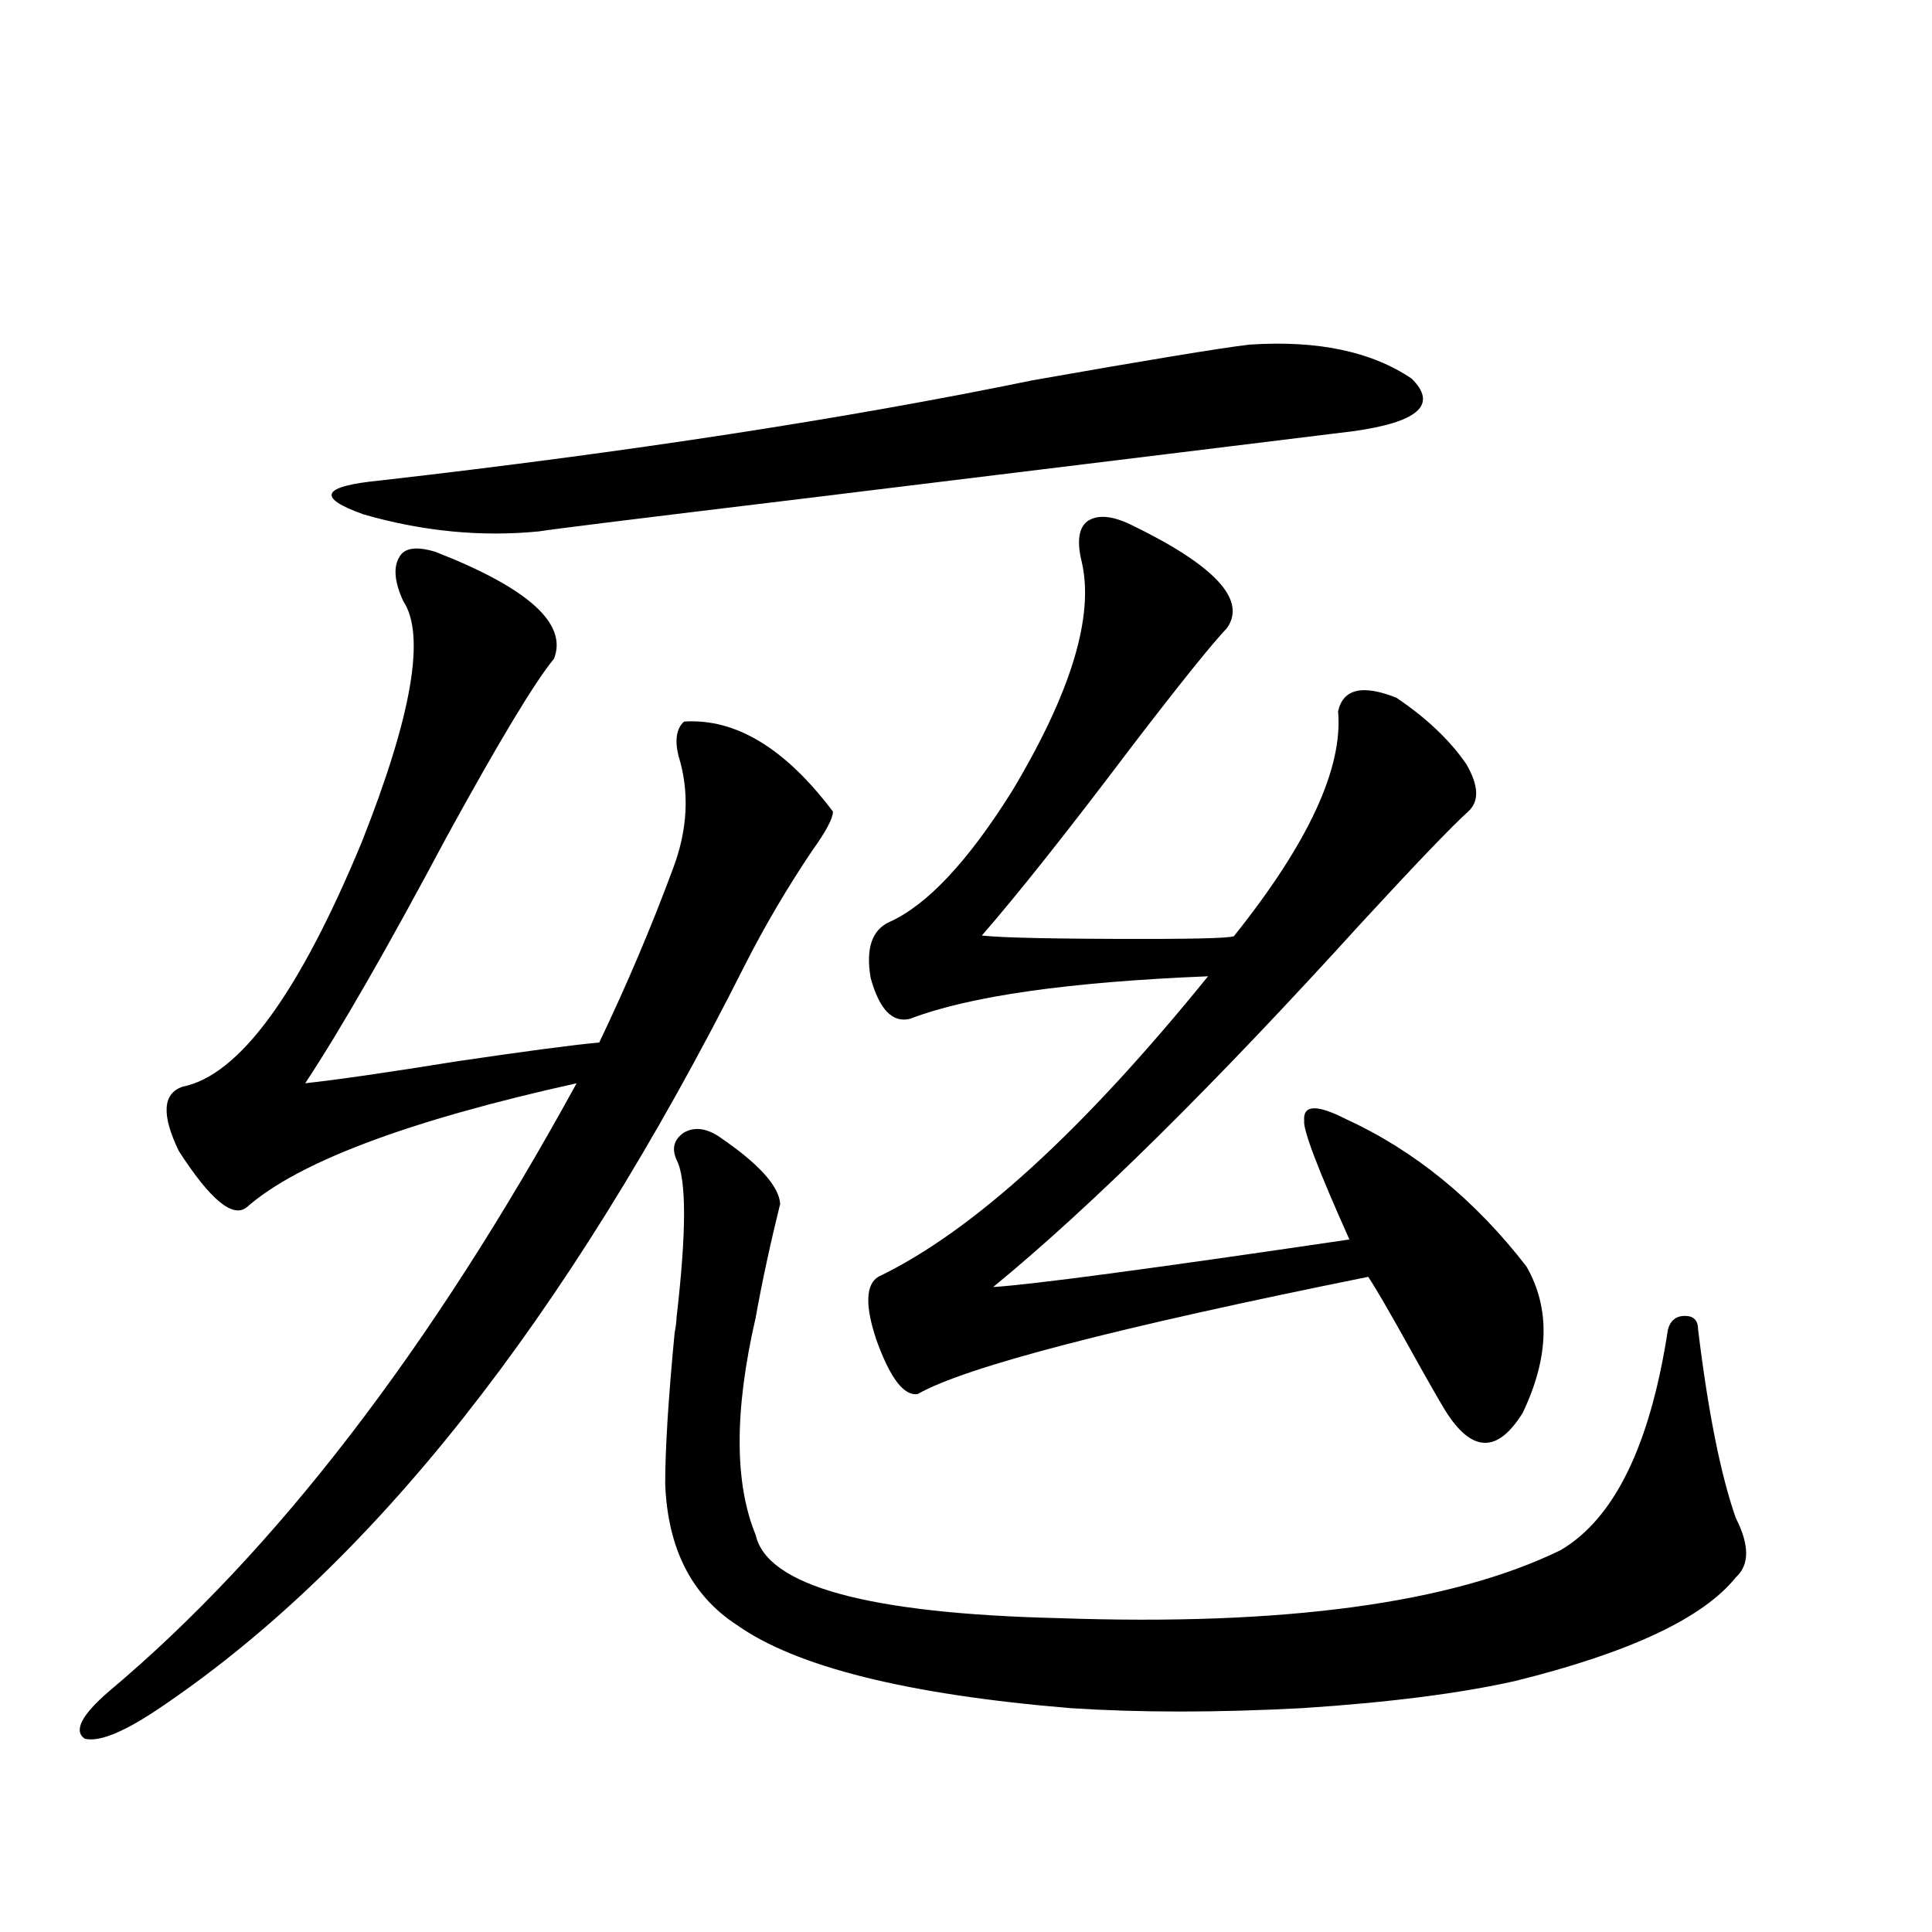
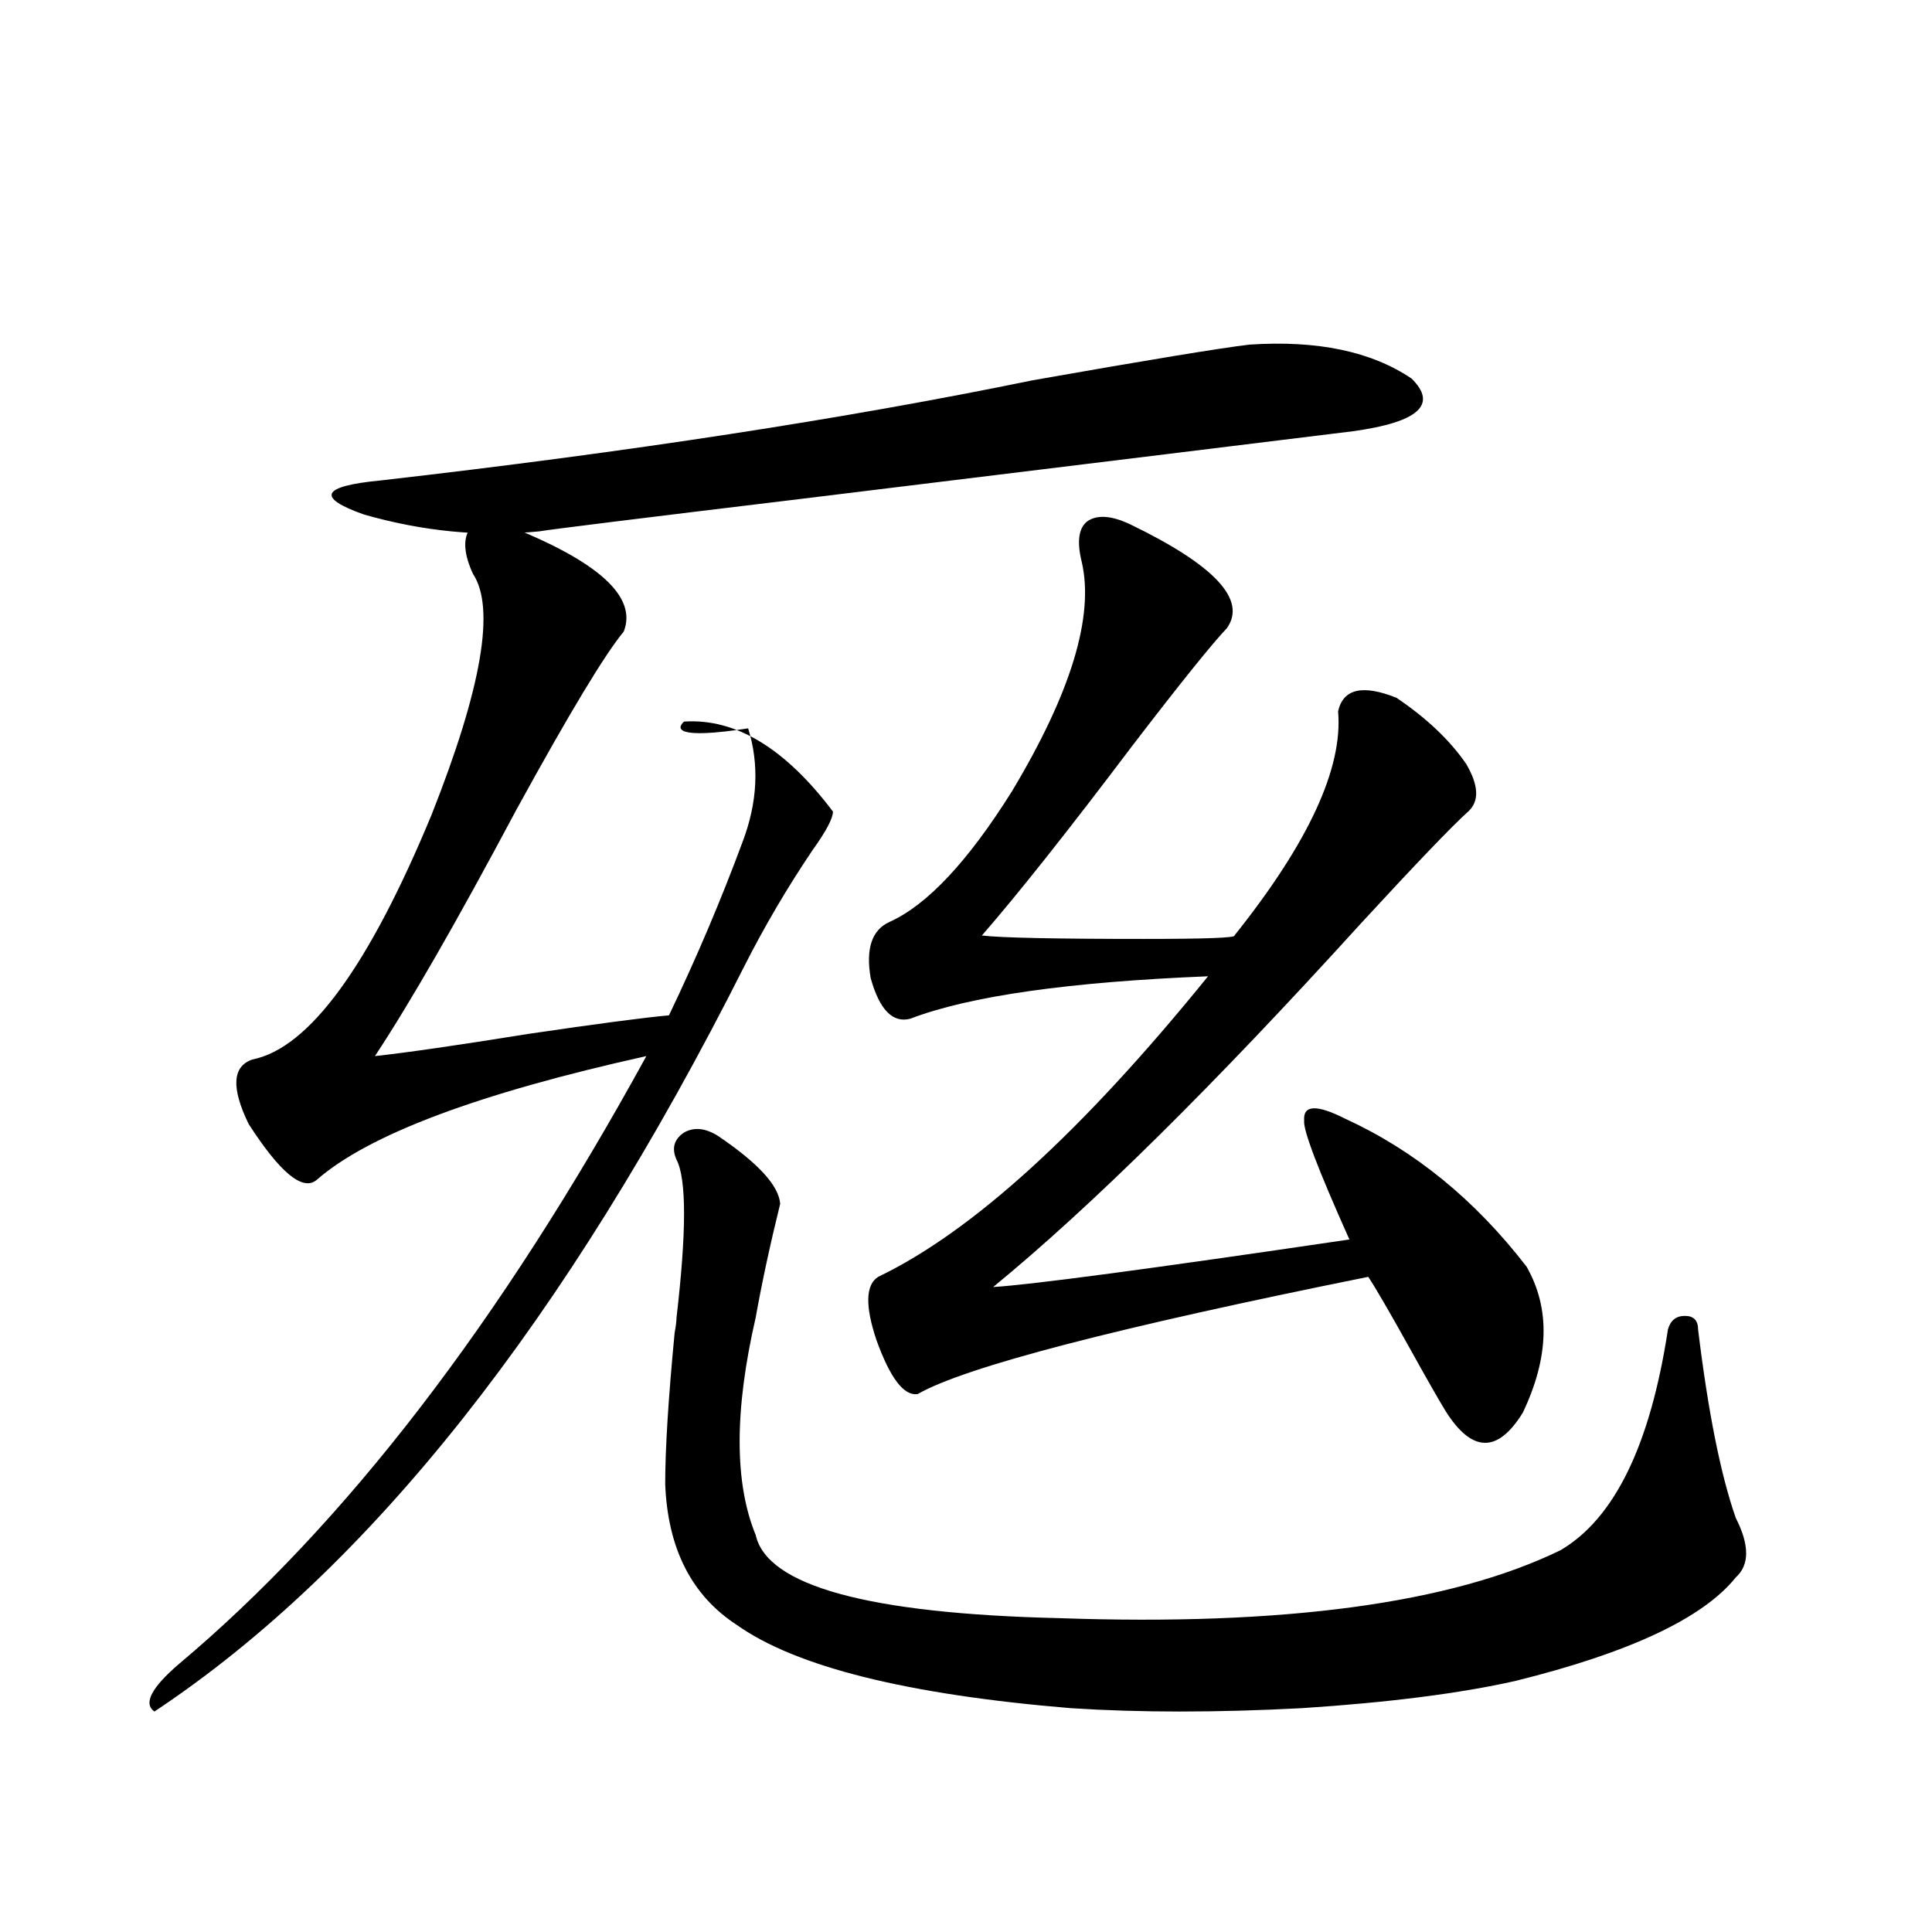
<svg xmlns="http://www.w3.org/2000/svg" version="1.1" id="图层_1" x="0px" y="0px" width="1000px" height="1000px" viewBox="0 0 1000 1000" enable-background="new 0 0 1000 1000" xml:space="preserve">
-   <path d="M354.064,373.488c26.661-1.758,52.347,13.774,77.071,46.582c0,3.516-3.582,10.259-10.731,20.215  c-13.018,19.336-24.725,39.263-35.121,59.766c-92.36,183.403-194.142,312.012-305.358,385.84  c-16.92,11.124-28.947,15.82-36.097,14.063c-5.854-4.105-1.631-12.305,12.683-24.609c85.852-72.07,166.49-176.948,241.945-314.648  c-87.162,19.336-144.066,40.732-170.728,64.16c-7.164,5.864-18.871-3.804-35.121-29.004c-9.115-18.745-8.46-29.883,1.951-33.398  c29.268-5.85,60.151-48.037,92.681-126.563c26.006-65.615,33.17-107.227,21.463-124.805c-4.558-9.956-5.213-17.578-1.951-22.852  c2.592-4.683,8.78-5.562,18.536-2.637c48.124,18.76,68.611,37.217,61.462,55.371c-9.756,11.729-28.292,42.49-55.608,92.285  c-30.578,57.432-54.968,99.907-73.169,127.441c16.25-1.758,42.591-5.562,79.022-11.426c35.762-5.273,60.151-8.486,73.169-9.668  c14.299-29.883,26.981-59.766,38.048-89.648c7.805-20.503,8.78-40.127,2.927-58.887  C349.187,382.868,350.162,377.004,354.064,373.488z M646.74,178.371c35.121-2.334,63.078,3.516,83.9,17.578  c13.658,13.486,3.567,22.563-30.243,27.246c-33.17,4.106-128.777,15.82-286.822,35.156c-82.604,9.971-127.481,15.532-134.631,16.699  c-29.923,2.939-60.166,0-90.729-8.789c-24.725-8.789-21.798-14.639,8.78-17.578c128.122-14.639,240.635-31.929,337.553-51.855  C594.379,186.281,631.771,180.129,646.74,178.371z M371.625,587.941c20.808,14.063,31.539,25.791,32.194,35.156  c-5.213,21.094-9.436,40.732-12.683,58.887c-11.066,48.052-11.066,85.557,0,112.5c5.854,26.367,58.2,40.719,157.069,43.066  c116.415,4.093,202.922-7.621,259.506-35.156c27.957-16.396,46.493-54.492,55.608-114.258c1.296-4.683,4.223-7.031,8.78-7.031  c4.543,0,6.829,2.349,6.829,7.031c5.198,42.778,11.707,75.298,19.512,97.559c7.149,14.063,7.149,24.321,0,30.762  c-16.92,21.094-54.968,38.961-114.144,53.613c-28.627,6.441-65.364,11.124-110.241,14.063c-44.236,2.335-84.235,2.335-119.997,0  c-84.556-7.031-142.115-21.396-172.679-43.066c-23.414-15.229-35.776-39.551-37.072-72.949c0-18.154,1.616-44.233,4.878-78.223  c0.641-3.516,0.976-6.152,0.976-7.91c5.198-44.521,5.198-71.768,0-81.738c-2.606-5.85-1.311-10.547,3.902-14.063  C359.263,583.259,365.116,583.85,371.625,587.941z M585.278,271.535c43.566,21.094,60.151,38.975,49.755,53.613  c-7.805,8.213-24.069,28.428-48.779,60.645c-33.17,43.945-59.19,76.768-78.047,98.438c10.396,1.182,38.368,1.758,83.9,1.758  c31.859,0,47.469-0.576,46.828-1.758c38.368-48.037,56.249-86.709,53.657-116.016c2.592-11.714,12.683-14.063,30.243-7.031  c15.609,10.547,27.637,21.973,36.097,34.277c6.494,11.138,6.829,19.336,0.976,24.609c-8.46,7.622-26.996,26.958-55.608,58.008  c-76.096,83.799-139.509,146.489-190.239,188.086c19.512-1.167,80.974-9.365,184.386-24.609  c-16.265-36.323-24.069-56.826-23.414-61.523c-0.655-8.198,6.494-8.486,21.463-0.879c35.762,16.411,66.98,41.899,93.656,76.465  c12.348,21.685,11.707,46.885-1.951,75.586c-13.018,21.094-26.341,20.806-39.999-0.879c-3.902-6.44-9.756-16.699-17.561-30.762  c-11.066-19.912-18.536-32.808-22.438-38.672c-130.729,26.367-208.455,46.582-233.165,60.645  c-7.164,1.182-14.313-8.198-21.463-28.125c-5.854-17.578-5.533-28.413,0.976-32.52c48.779-23.428,105.684-75.283,170.728-155.566  c-72.193,2.939-123.579,10.259-154.143,21.973c-9.115,2.349-15.944-4.683-20.487-21.094c-2.606-15.229,0.641-24.897,9.756-29.004  c19.512-8.789,40.64-31.338,63.413-67.676c30.563-50.977,42.591-90.527,36.097-118.652c-2.606-10.547-1.631-17.578,2.927-21.094  C568.038,266.262,575.522,266.853,585.278,271.535z" />
+   <path d="M354.064,373.488c26.661-1.758,52.347,13.774,77.071,46.582c0,3.516-3.582,10.259-10.731,20.215  c-13.018,19.336-24.725,39.263-35.121,59.766c-92.36,183.403-194.142,312.012-305.358,385.84  c-5.854-4.105-1.631-12.305,12.683-24.609c85.852-72.07,166.49-176.948,241.945-314.648  c-87.162,19.336-144.066,40.732-170.728,64.16c-7.164,5.864-18.871-3.804-35.121-29.004c-9.115-18.745-8.46-29.883,1.951-33.398  c29.268-5.85,60.151-48.037,92.681-126.563c26.006-65.615,33.17-107.227,21.463-124.805c-4.558-9.956-5.213-17.578-1.951-22.852  c2.592-4.683,8.78-5.562,18.536-2.637c48.124,18.76,68.611,37.217,61.462,55.371c-9.756,11.729-28.292,42.49-55.608,92.285  c-30.578,57.432-54.968,99.907-73.169,127.441c16.25-1.758,42.591-5.562,79.022-11.426c35.762-5.273,60.151-8.486,73.169-9.668  c14.299-29.883,26.981-59.766,38.048-89.648c7.805-20.503,8.78-40.127,2.927-58.887  C349.187,382.868,350.162,377.004,354.064,373.488z M646.74,178.371c35.121-2.334,63.078,3.516,83.9,17.578  c13.658,13.486,3.567,22.563-30.243,27.246c-33.17,4.106-128.777,15.82-286.822,35.156c-82.604,9.971-127.481,15.532-134.631,16.699  c-29.923,2.939-60.166,0-90.729-8.789c-24.725-8.789-21.798-14.639,8.78-17.578c128.122-14.639,240.635-31.929,337.553-51.855  C594.379,186.281,631.771,180.129,646.74,178.371z M371.625,587.941c20.808,14.063,31.539,25.791,32.194,35.156  c-5.213,21.094-9.436,40.732-12.683,58.887c-11.066,48.052-11.066,85.557,0,112.5c5.854,26.367,58.2,40.719,157.069,43.066  c116.415,4.093,202.922-7.621,259.506-35.156c27.957-16.396,46.493-54.492,55.608-114.258c1.296-4.683,4.223-7.031,8.78-7.031  c4.543,0,6.829,2.349,6.829,7.031c5.198,42.778,11.707,75.298,19.512,97.559c7.149,14.063,7.149,24.321,0,30.762  c-16.92,21.094-54.968,38.961-114.144,53.613c-28.627,6.441-65.364,11.124-110.241,14.063c-44.236,2.335-84.235,2.335-119.997,0  c-84.556-7.031-142.115-21.396-172.679-43.066c-23.414-15.229-35.776-39.551-37.072-72.949c0-18.154,1.616-44.233,4.878-78.223  c0.641-3.516,0.976-6.152,0.976-7.91c5.198-44.521,5.198-71.768,0-81.738c-2.606-5.85-1.311-10.547,3.902-14.063  C359.263,583.259,365.116,583.85,371.625,587.941z M585.278,271.535c43.566,21.094,60.151,38.975,49.755,53.613  c-7.805,8.213-24.069,28.428-48.779,60.645c-33.17,43.945-59.19,76.768-78.047,98.438c10.396,1.182,38.368,1.758,83.9,1.758  c31.859,0,47.469-0.576,46.828-1.758c38.368-48.037,56.249-86.709,53.657-116.016c2.592-11.714,12.683-14.063,30.243-7.031  c15.609,10.547,27.637,21.973,36.097,34.277c6.494,11.138,6.829,19.336,0.976,24.609c-8.46,7.622-26.996,26.958-55.608,58.008  c-76.096,83.799-139.509,146.489-190.239,188.086c19.512-1.167,80.974-9.365,184.386-24.609  c-16.265-36.323-24.069-56.826-23.414-61.523c-0.655-8.198,6.494-8.486,21.463-0.879c35.762,16.411,66.98,41.899,93.656,76.465  c12.348,21.685,11.707,46.885-1.951,75.586c-13.018,21.094-26.341,20.806-39.999-0.879c-3.902-6.44-9.756-16.699-17.561-30.762  c-11.066-19.912-18.536-32.808-22.438-38.672c-130.729,26.367-208.455,46.582-233.165,60.645  c-7.164,1.182-14.313-8.198-21.463-28.125c-5.854-17.578-5.533-28.413,0.976-32.52c48.779-23.428,105.684-75.283,170.728-155.566  c-72.193,2.939-123.579,10.259-154.143,21.973c-9.115,2.349-15.944-4.683-20.487-21.094c-2.606-15.229,0.641-24.897,9.756-29.004  c19.512-8.789,40.64-31.338,63.413-67.676c30.563-50.977,42.591-90.527,36.097-118.652c-2.606-10.547-1.631-17.578,2.927-21.094  C568.038,266.262,575.522,266.853,585.278,271.535z" />
</svg>